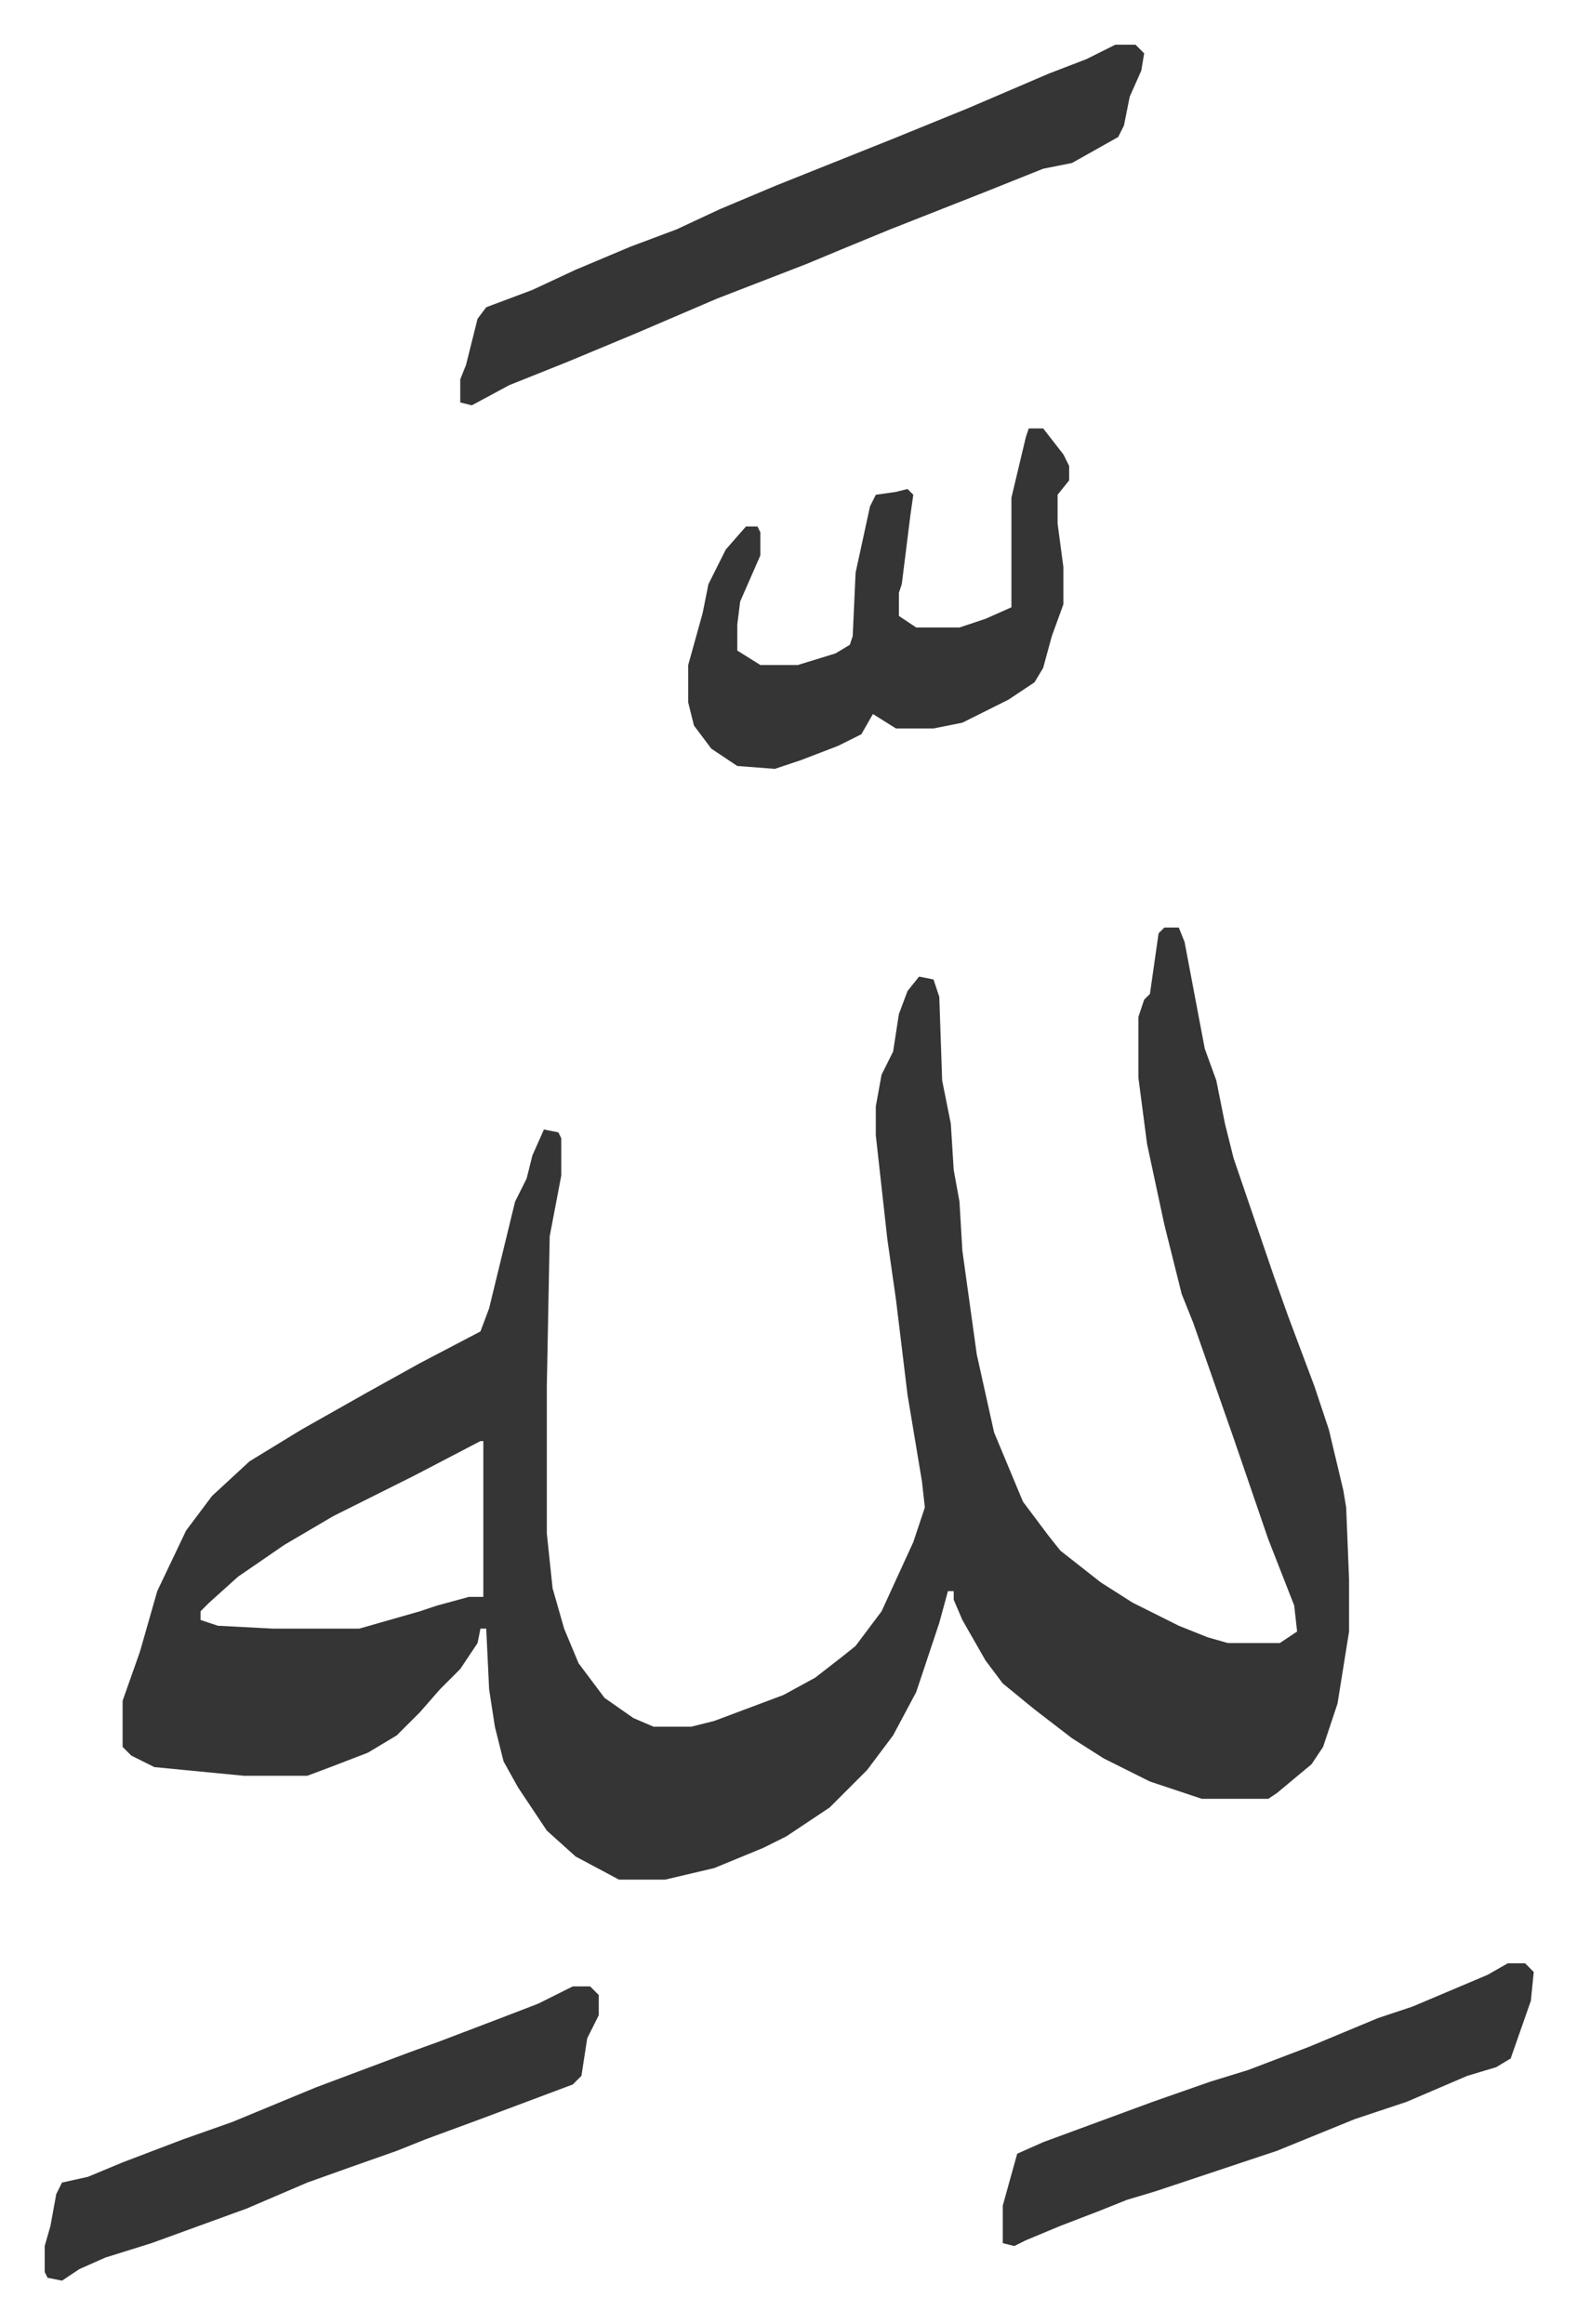
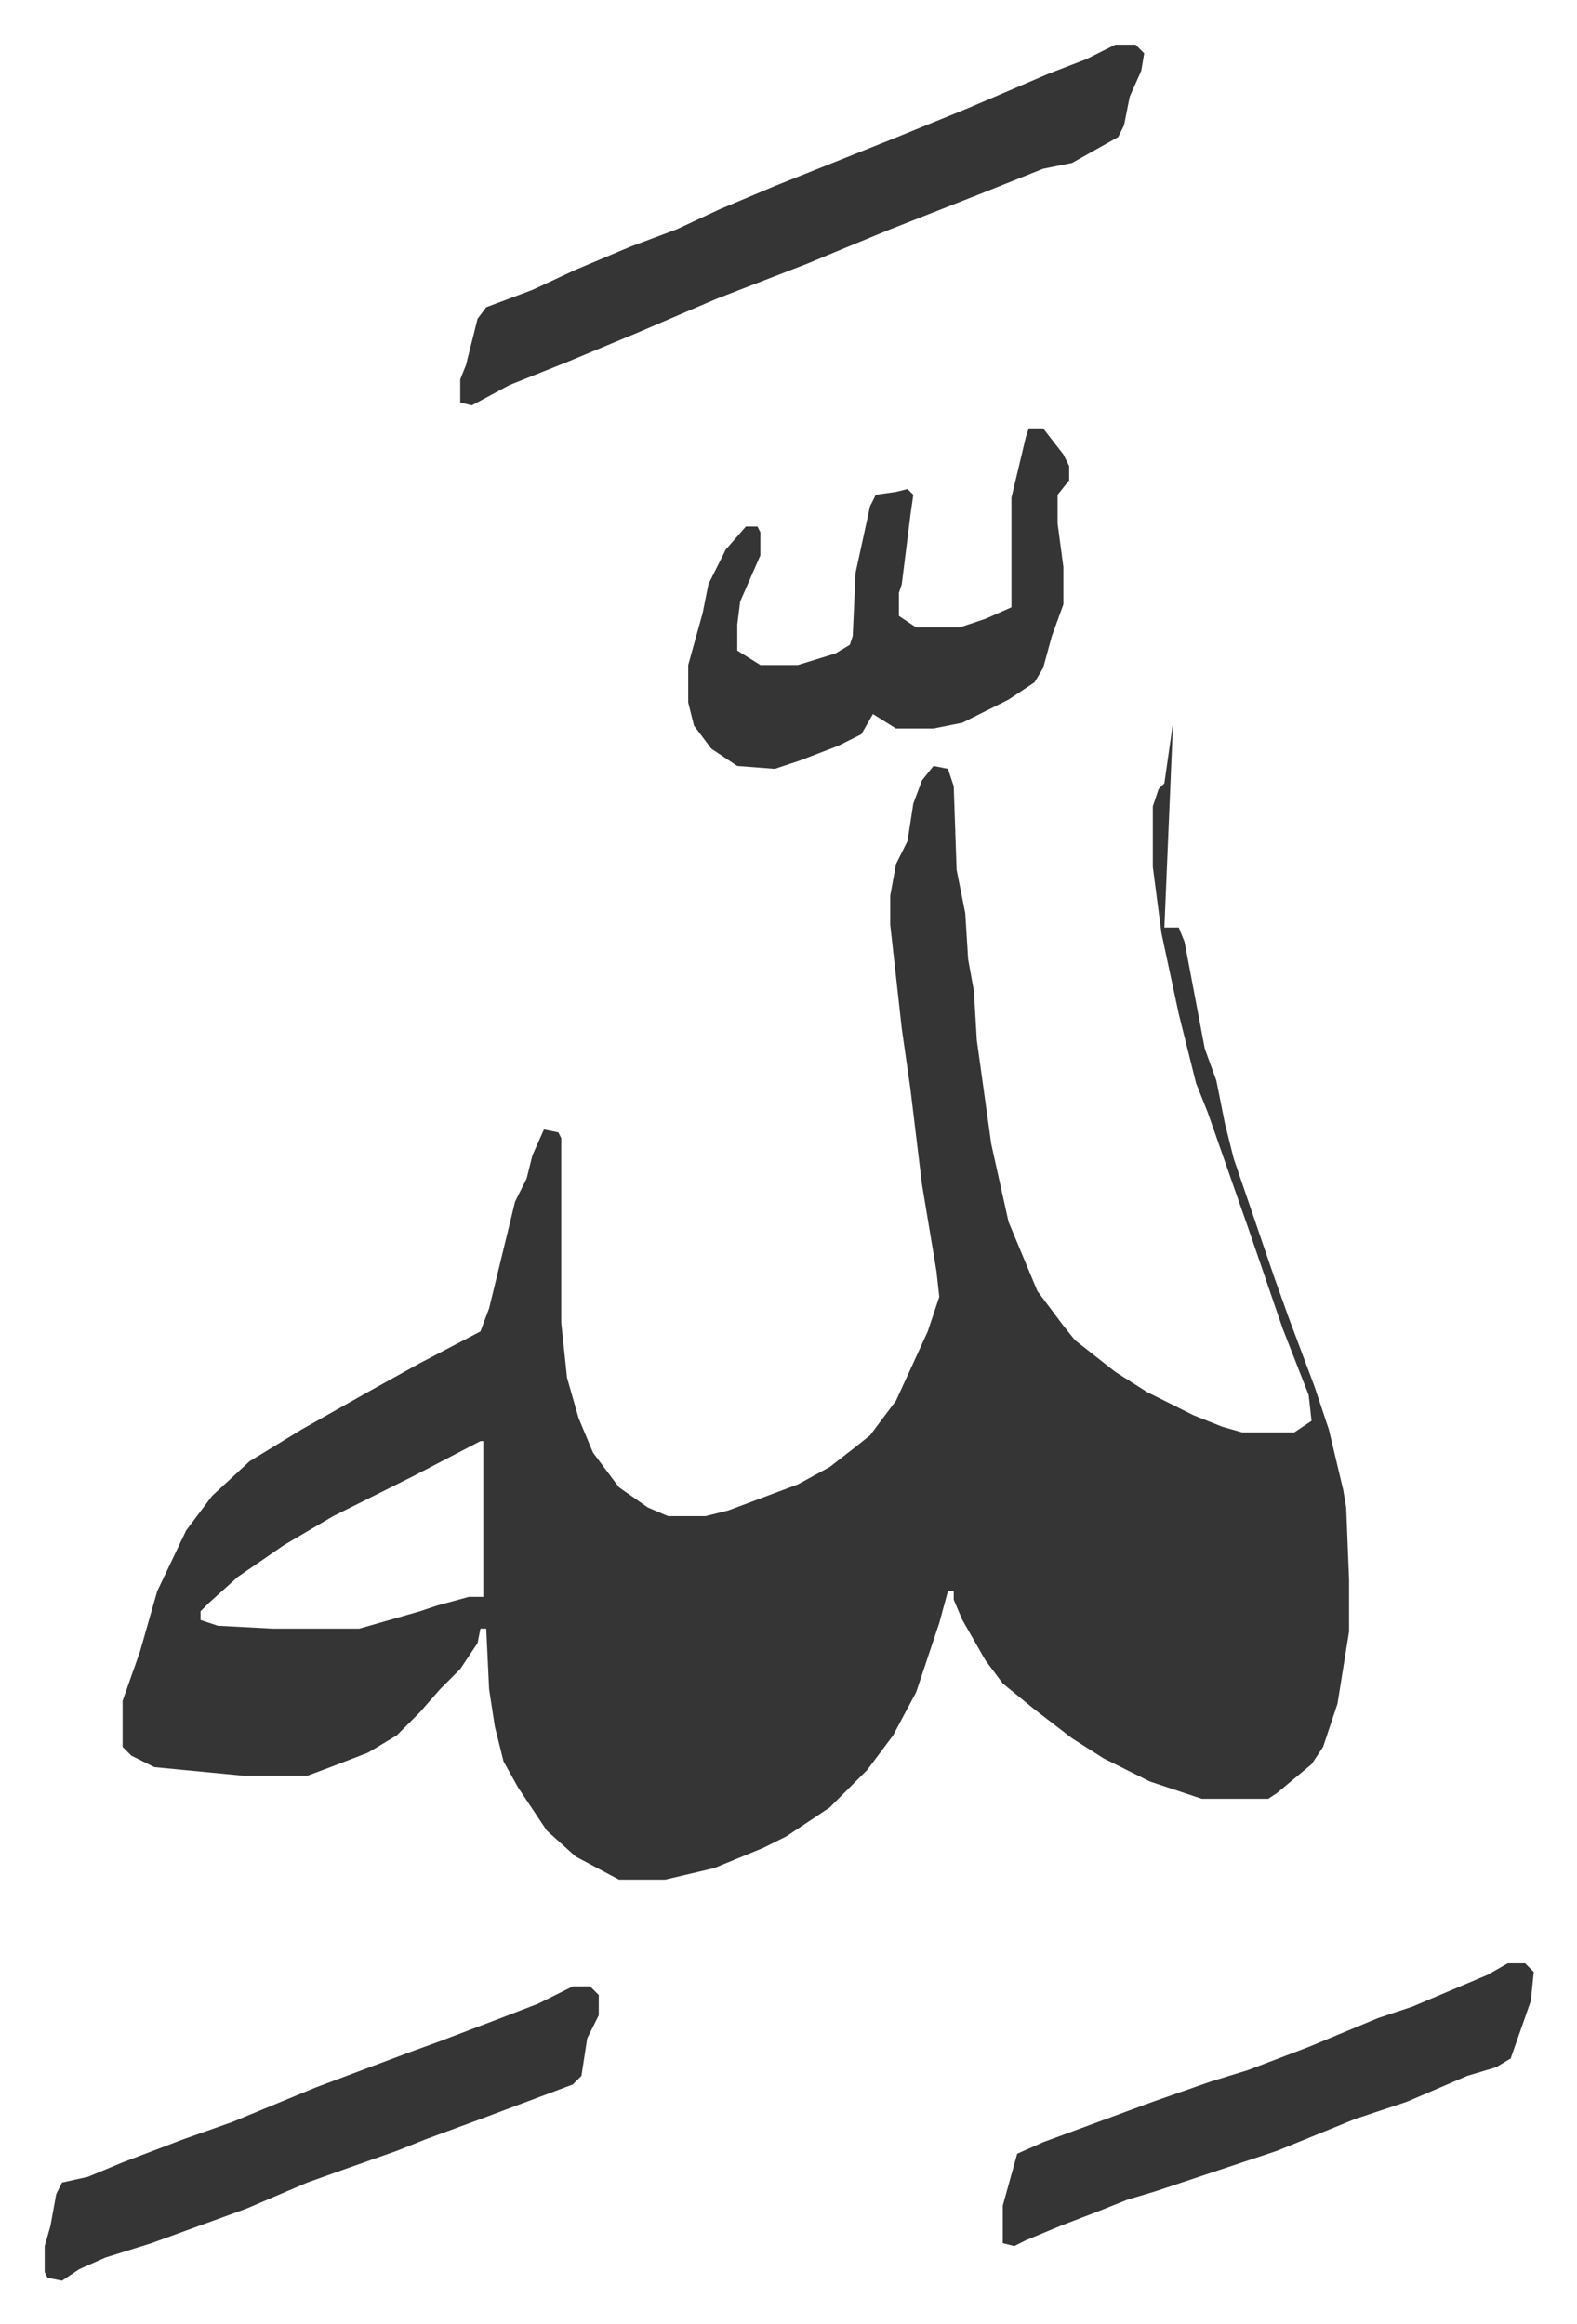
<svg xmlns="http://www.w3.org/2000/svg" role="img" viewBox="-15.49 332.51 546.48 805.48">
-   <path fill="#353535" id="rule_normal" d="M388 654h5l2 5 7 37 4 11 3 15 3 12 14 41 5 14 9 24 5 15 5 21 1 6 1 25v18l-4 25-5 15-4 6-12 10-3 2h-23l-18-6-16-8-11-7-13-10-11-9-6-8-8-14-3-7v-3h-2l-3 11-8 24-8 15-9 12-13 13-15 10-8 4-17 7-17 4h-16l-15-8-10-9-10-15-5-9-3-12-2-13-1-21h-2l-1 5-6 9-7 7-7 8-8 8-10 6-13 5-8 3H69l-31-3-8-4-3-3v-16l6-17 6-21 10-21 9-12 13-12 18-11 23-13 18-10 21-11 3-8 9-37 4-8 2-8 4-9 5 1 1 2v13l-4 21-1 52v51l2 19 4 14 5 12 9 12 10 7 7 3h13l8-2 24-9 11-6 9-7 5-4 9-12 11-24 4-12-1-9-5-30-4-33-3-21-4-36v-10l2-11 4-8 2-13 3-8 4-5 5 1 2 6 1 29 3 15 1 16 2 11 1 17 5 36 6 27 10 24 9 12 4 5 14 11 11 7 16 8 10 4 7 2h18l6-4-1-9-9-23-12-35-7-20-7-20-4-10-6-24-6-28-3-23v-21l2-6 2-2 3-21zM151 832l-23 12-28 14-17 10-16 11-10 9-3 3v3l6 2 19 1h30l21-6 6-2 11-3h5v-54zm220-484h7l3 3-1 6-4 9-2 10-2 4-16 9-10 2-20 8-33 13-17 7-12 5-31 12-28 12-24 10-20 8-13 7-4-1v-8l2-5 4-16 3-4 16-6 15-7 19-8 16-6 15-7 19-8 20-8 20-8 27-11 28-12 13-5zm-30 133h5l7 9 2 4v5l-4 5v10l2 15v13l-4 11-3 11-3 5-9 6-16 8-10 2h-13l-8-5-4 7-8 4-13 5-9 3-13-1-9-6-6-8-2-8v-13l5-18 2-10 6-12 7-8h4l1 2v8l-7 16-1 8v9l8 5h13l13-4 5-3 1-3 1-22 5-23 2-4 7-1 4-1 2 2-1 7-3 24-1 3v8l6 4h15l9-3 9-4v-38l5-21zm-158 540h6l3 3v7l-4 8-2 13-3 3-16 6-16 6-19 7-10 4-17 6-14 5-21 9-33 12-16 5-9 4-6 4-5-1-1-2v-9l2-7 2-11 2-4 9-2 12-5 21-8 17-6 29-12 16-6 16-6 11-4 21-8 13-5zm324-8h6l3 3-1 10-7 20-5 3-10 3-21 9-18 6-27 11-42 14-10 3-10 4-13 5-12 5-4 2-4-1v-13l5-18 9-4 19-7 19-7 20-7 13-4 21-8 24-10 12-4 26-11z" />
+   <path fill="#353535" id="rule_normal" d="M388 654h5l2 5 7 37 4 11 3 15 3 12 14 41 5 14 9 24 5 15 5 21 1 6 1 25v18l-4 25-5 15-4 6-12 10-3 2h-23l-18-6-16-8-11-7-13-10-11-9-6-8-8-14-3-7v-3h-2l-3 11-8 24-8 15-9 12-13 13-15 10-8 4-17 7-17 4h-16l-15-8-10-9-10-15-5-9-3-12-2-13-1-21h-2l-1 5-6 9-7 7-7 8-8 8-10 6-13 5-8 3H69l-31-3-8-4-3-3v-16l6-17 6-21 10-21 9-12 13-12 18-11 23-13 18-10 21-11 3-8 9-37 4-8 2-8 4-9 5 1 1 2v13v51l2 19 4 14 5 12 9 12 10 7 7 3h13l8-2 24-9 11-6 9-7 5-4 9-12 11-24 4-12-1-9-5-30-4-33-3-21-4-36v-10l2-11 4-8 2-13 3-8 4-5 5 1 2 6 1 29 3 15 1 16 2 11 1 17 5 36 6 27 10 24 9 12 4 5 14 11 11 7 16 8 10 4 7 2h18l6-4-1-9-9-23-12-35-7-20-7-20-4-10-6-24-6-28-3-23v-21l2-6 2-2 3-21zM151 832l-23 12-28 14-17 10-16 11-10 9-3 3v3l6 2 19 1h30l21-6 6-2 11-3h5v-54zm220-484h7l3 3-1 6-4 9-2 10-2 4-16 9-10 2-20 8-33 13-17 7-12 5-31 12-28 12-24 10-20 8-13 7-4-1v-8l2-5 4-16 3-4 16-6 15-7 19-8 16-6 15-7 19-8 20-8 20-8 27-11 28-12 13-5zm-30 133h5l7 9 2 4v5l-4 5v10l2 15v13l-4 11-3 11-3 5-9 6-16 8-10 2h-13l-8-5-4 7-8 4-13 5-9 3-13-1-9-6-6-8-2-8v-13l5-18 2-10 6-12 7-8h4l1 2v8l-7 16-1 8v9l8 5h13l13-4 5-3 1-3 1-22 5-23 2-4 7-1 4-1 2 2-1 7-3 24-1 3v8l6 4h15l9-3 9-4v-38l5-21zm-158 540h6l3 3v7l-4 8-2 13-3 3-16 6-16 6-19 7-10 4-17 6-14 5-21 9-33 12-16 5-9 4-6 4-5-1-1-2v-9l2-7 2-11 2-4 9-2 12-5 21-8 17-6 29-12 16-6 16-6 11-4 21-8 13-5zm324-8h6l3 3-1 10-7 20-5 3-10 3-21 9-18 6-27 11-42 14-10 3-10 4-13 5-12 5-4 2-4-1v-13l5-18 9-4 19-7 19-7 20-7 13-4 21-8 24-10 12-4 26-11z" />
</svg>